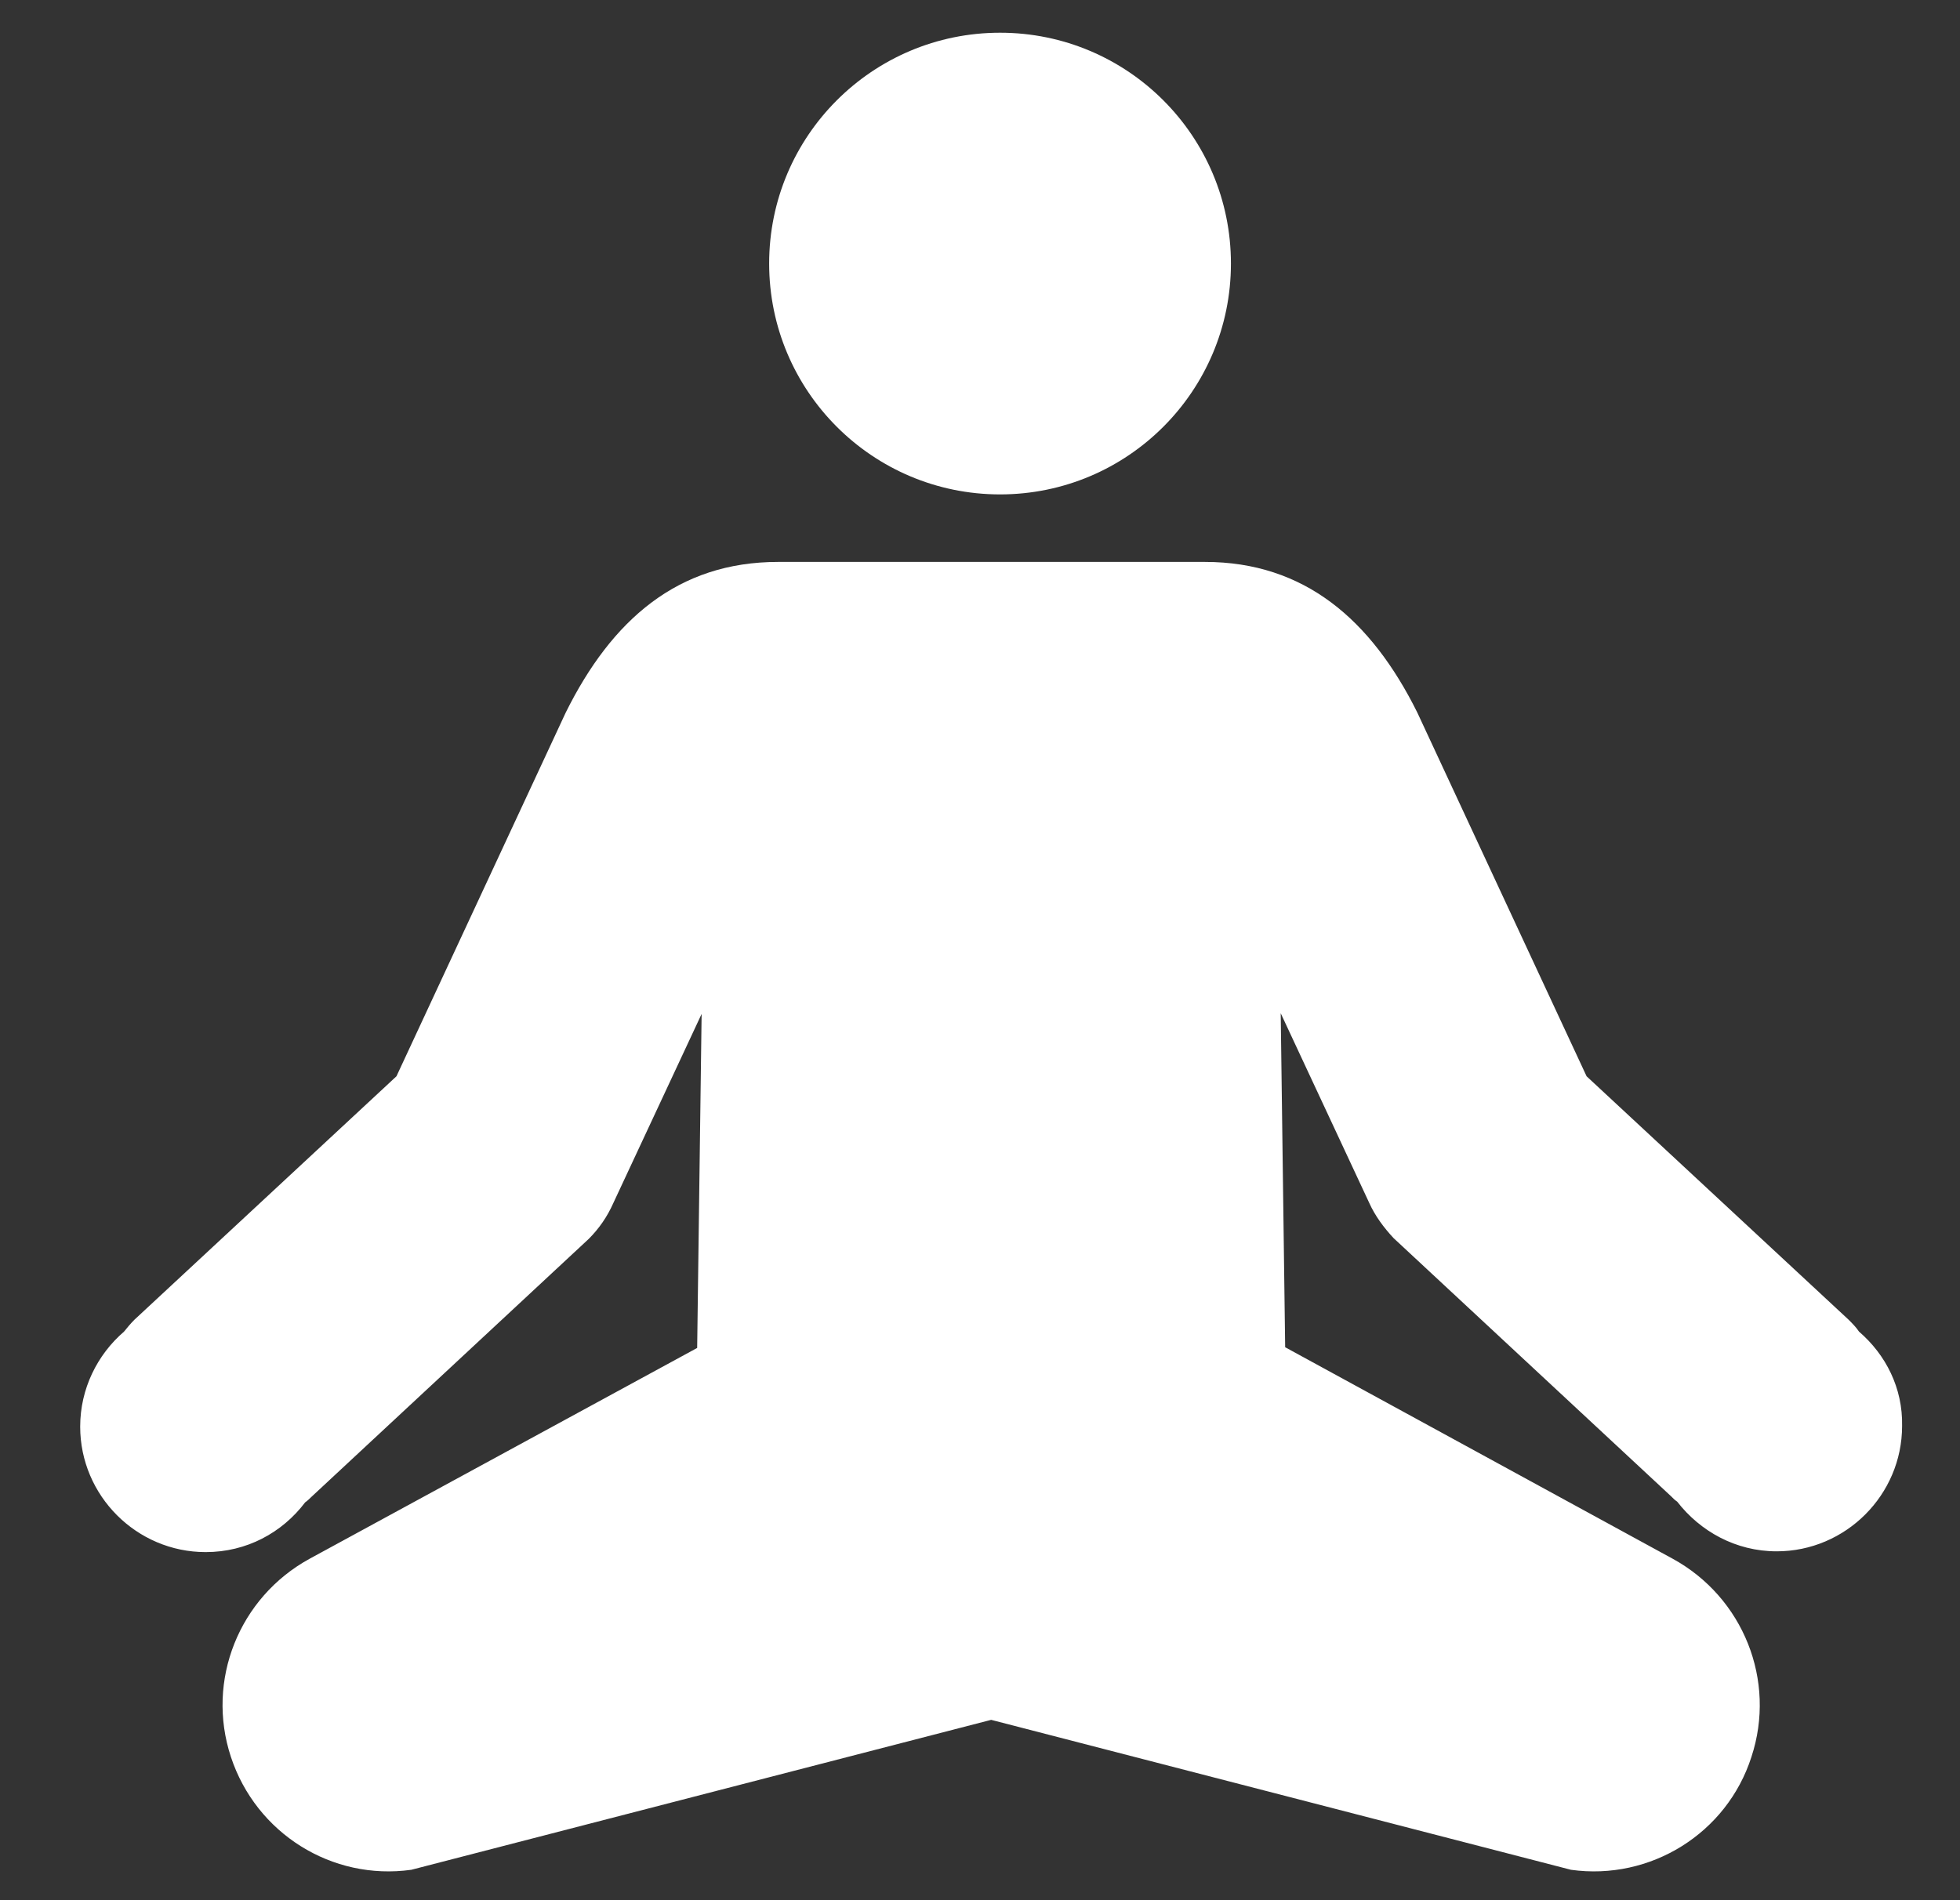
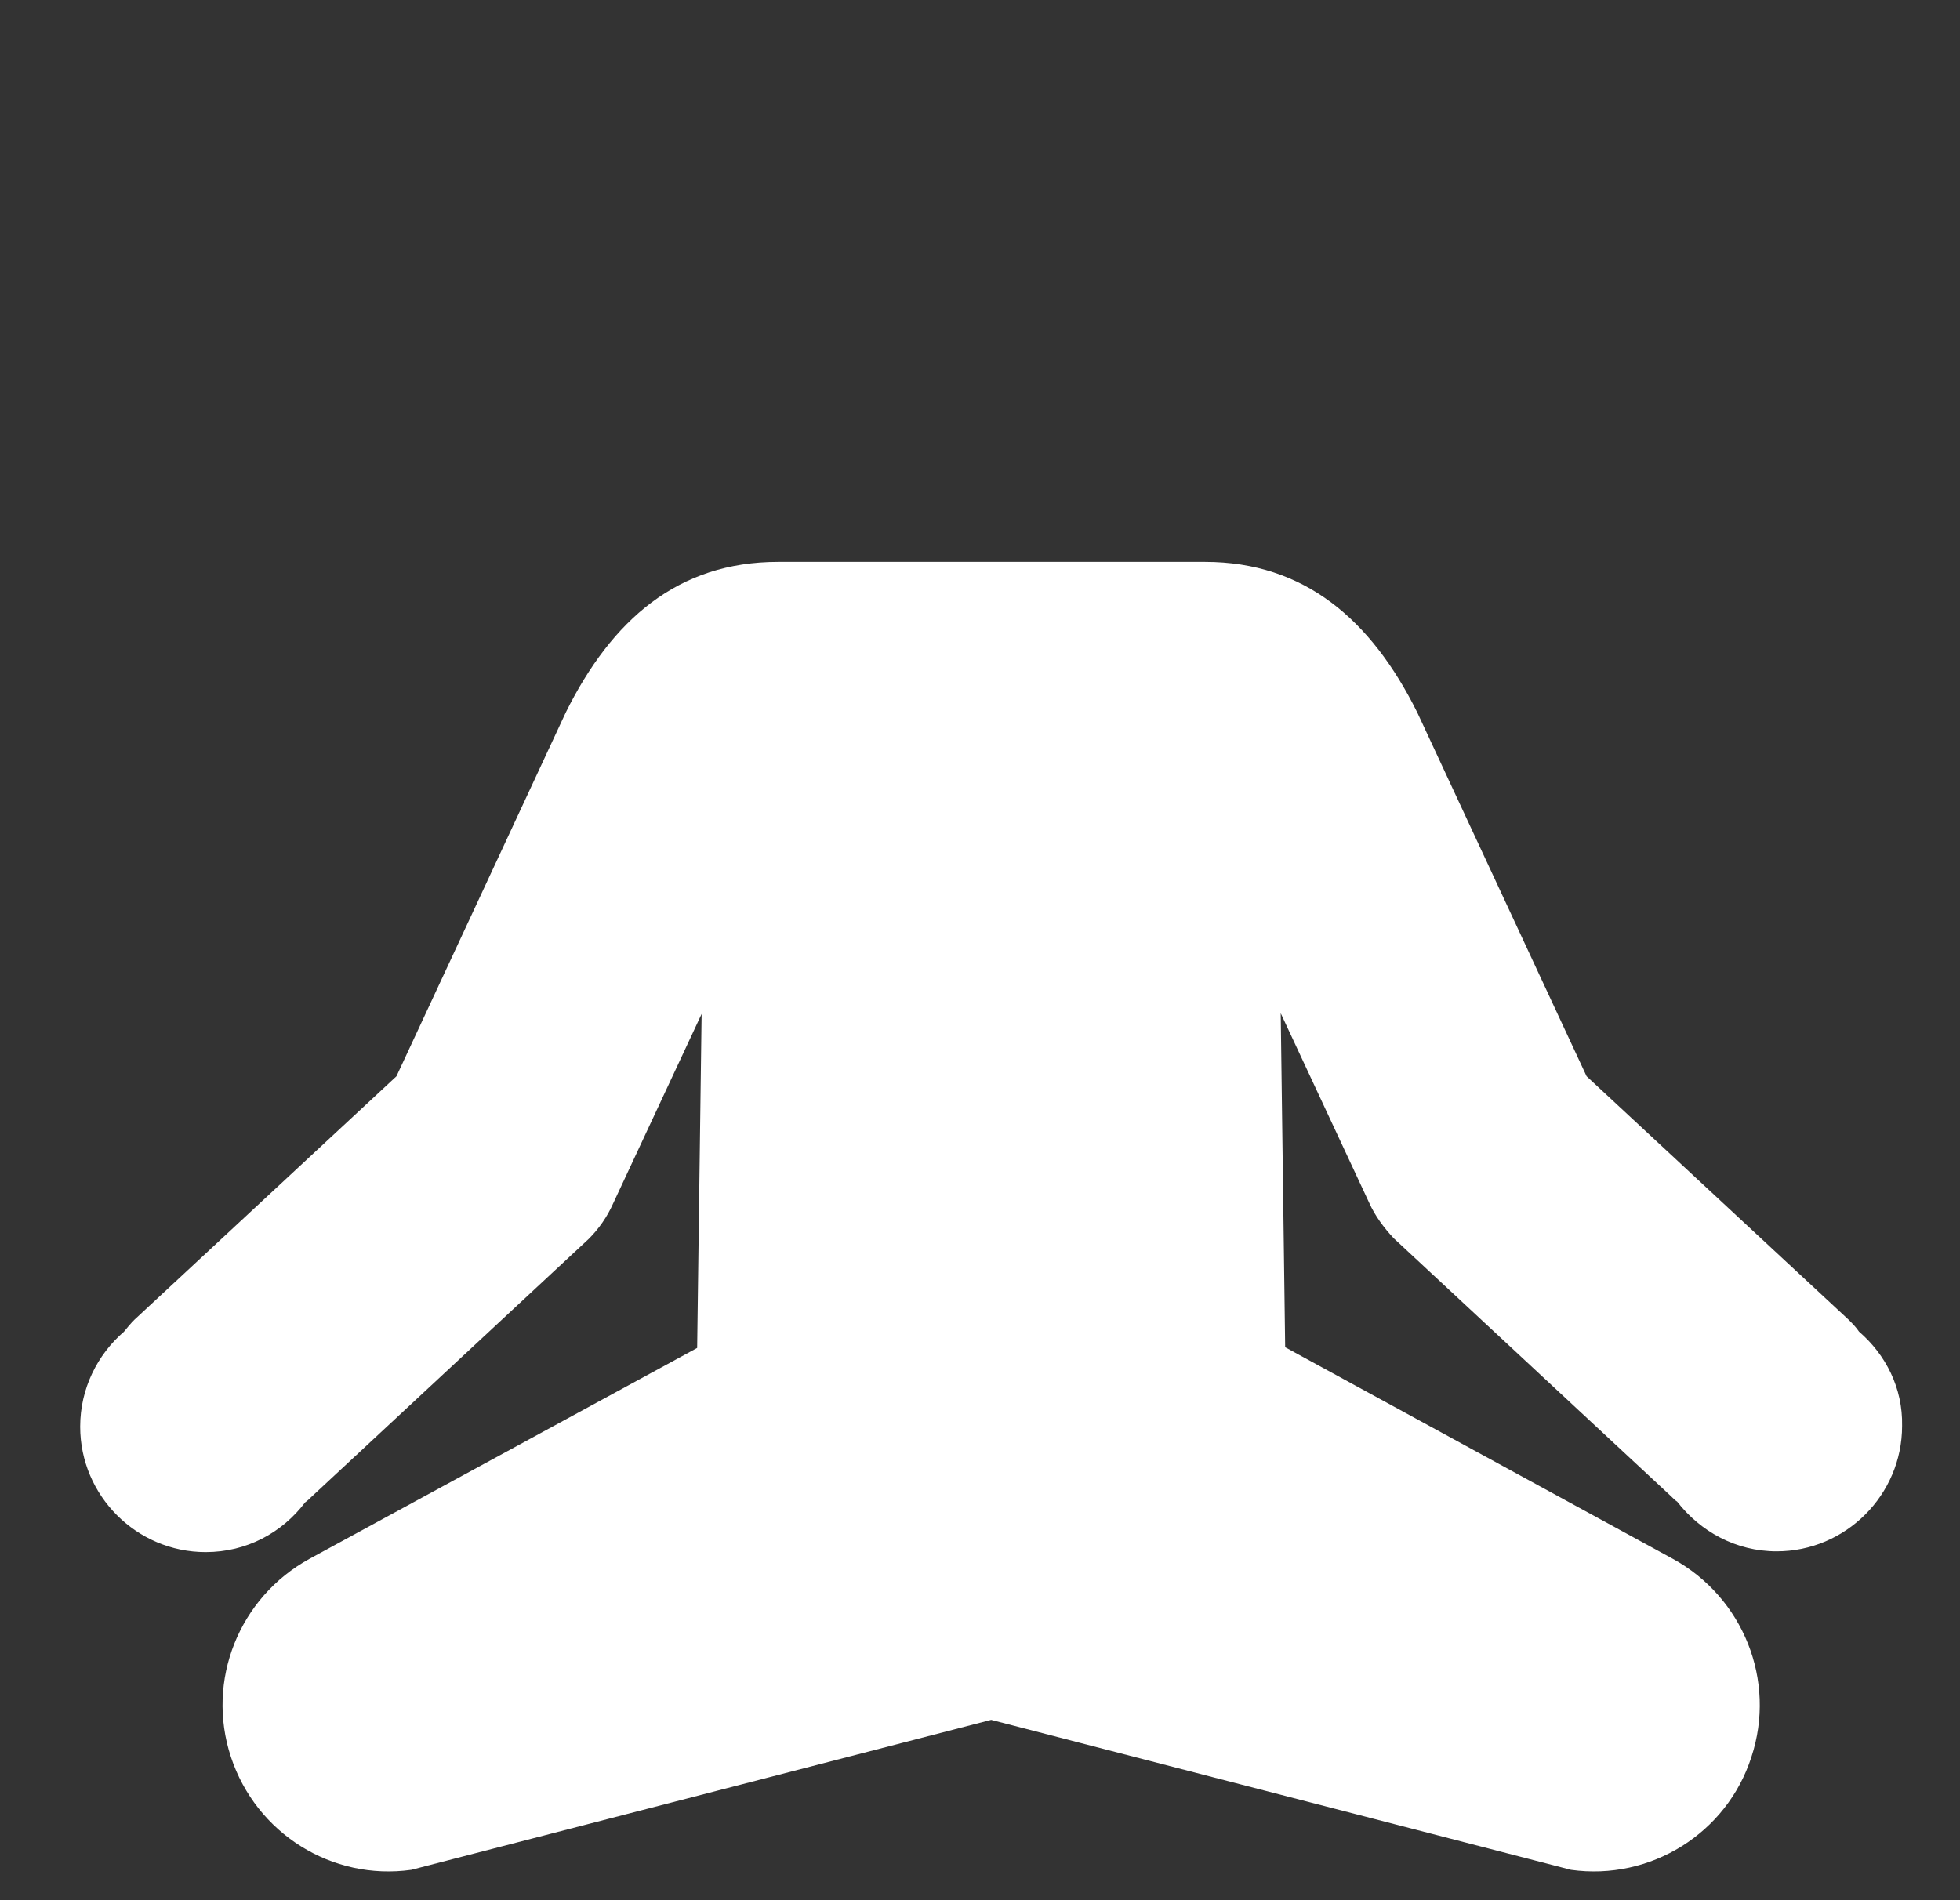
<svg xmlns="http://www.w3.org/2000/svg" width="33" height="32" viewBox="0 0 33 32" fill="none">
  <rect x="0" y="0" width="33" height="32" fill="#333333" stroke="none" />
  <g clip-path="url(#clip0_2391_9298)">
-     <path d="M16.838 8.326C18.985 8.326 20.725 6.585 20.725 4.438C20.725 2.291 18.985 0.551 16.838 0.551C14.691 0.551 12.95 2.291 12.95 4.438C12.95 6.585 14.691 8.326 16.838 8.326Z" fill="white" />
    <path d="M31.3 22.425C31.25 22.35 31.188 22.288 31.125 22.225L26.713 18.125L23.863 12C23.088 10.438 21.963 9.463 20.288 9.463H13.1C11.413 9.463 10.3 10.438 9.525 12L6.675 18.125L2.263 22.225C2.2 22.288 2.138 22.363 2.088 22.425C1.638 22.813 1.35 23.388 1.35 24.025C1.35 25.188 2.3 26.138 3.463 26.138C4.15 26.138 4.75 25.813 5.138 25.3C5.175 25.275 5.213 25.238 5.238 25.213L9.913 20.863C10.088 20.688 10.225 20.488 10.325 20.263L11.813 17.075L11.738 22.7L5.213 26.25C4.025 26.9 3.463 28.3 3.888 29.588C4.313 30.875 5.588 31.675 6.925 31.488L16.688 28.963L26.45 31.488C27.788 31.675 29.075 30.875 29.488 29.588C29.913 28.3 29.35 26.9 28.163 26.25L21.638 22.688L21.563 17.063L23.05 20.25C23.15 20.475 23.3 20.675 23.463 20.85L28.138 25.2C28.175 25.238 28.2 25.263 28.238 25.288C28.625 25.788 29.225 26.125 29.913 26.125C31.075 26.125 32.025 25.175 32.025 24.013C32.038 23.375 31.75 22.813 31.3 22.425Z" fill="white" />
  </g>
  <defs>
    <clipPath id="clip0_2391_9298">
      <rect width="32" height="32" fill="white" transform="translate(0.75)" />
    </clipPath>
  </defs>
</svg>